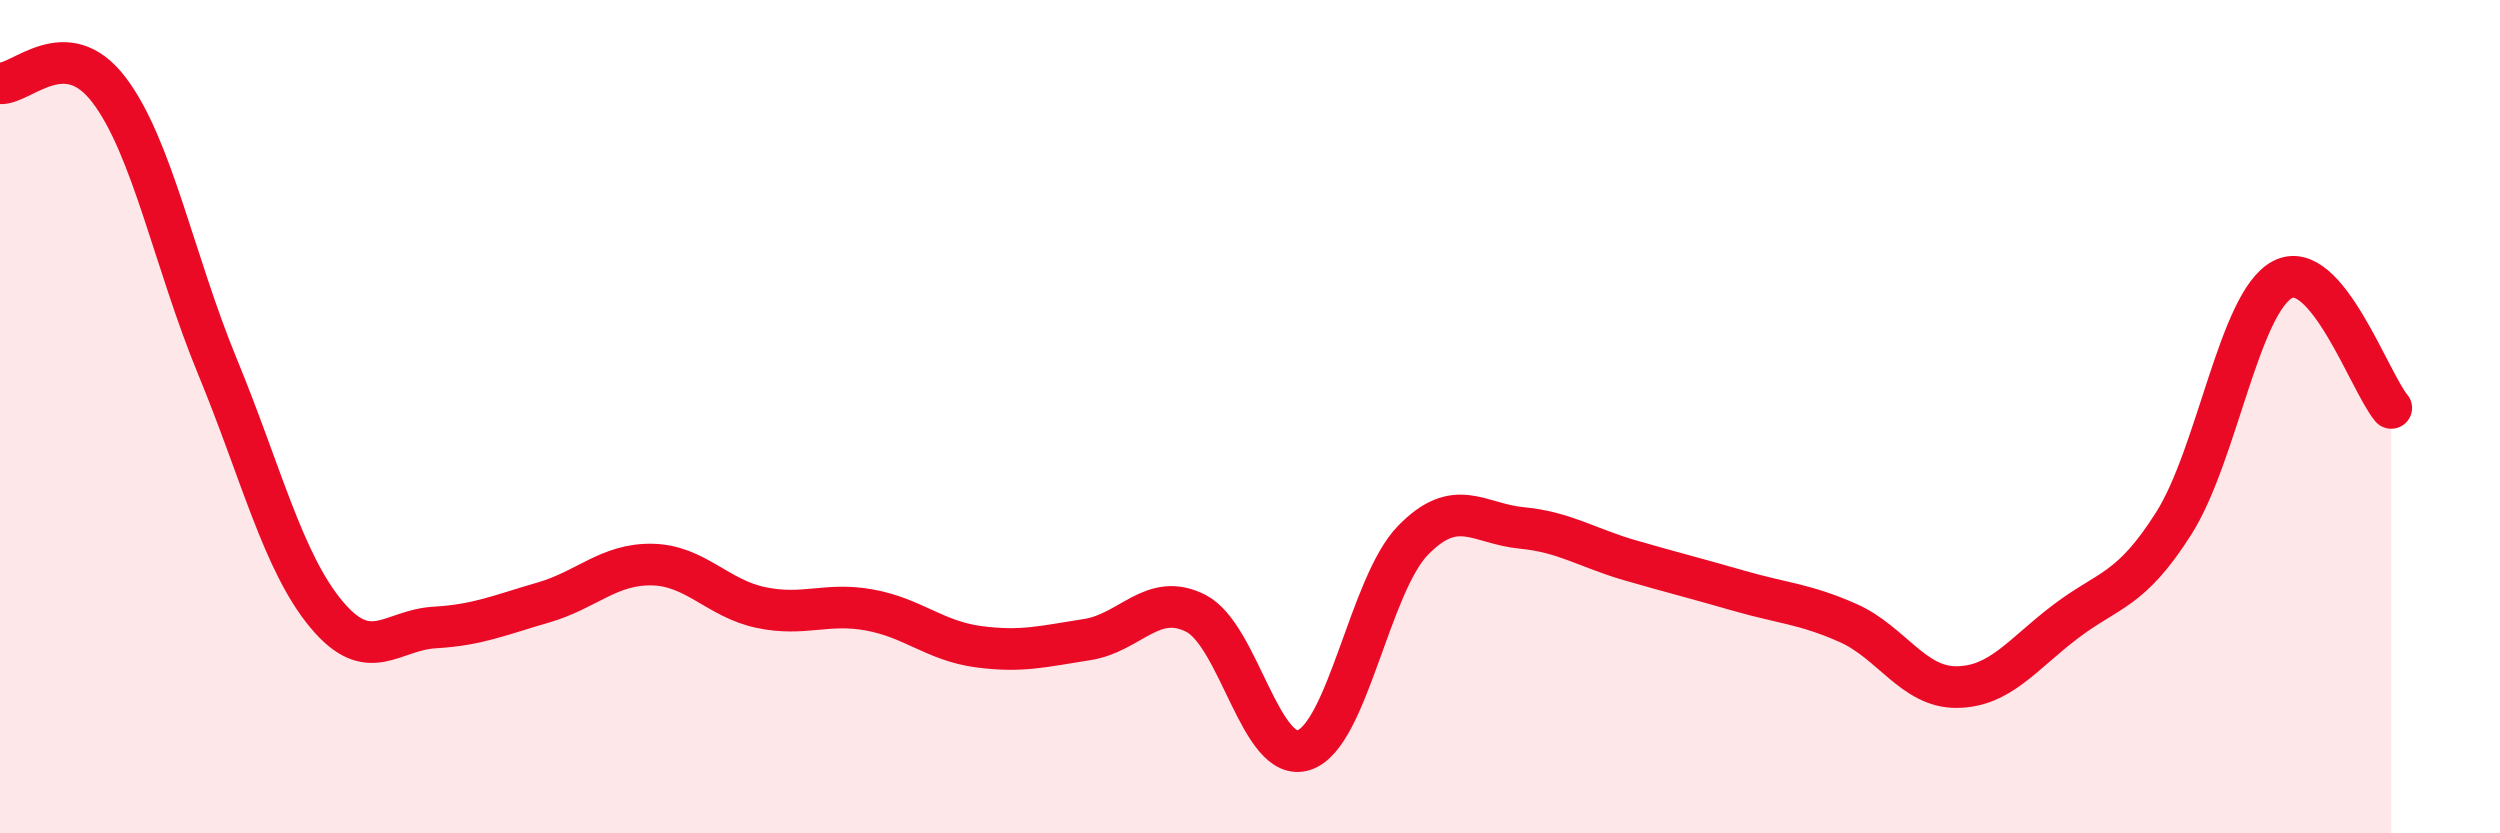
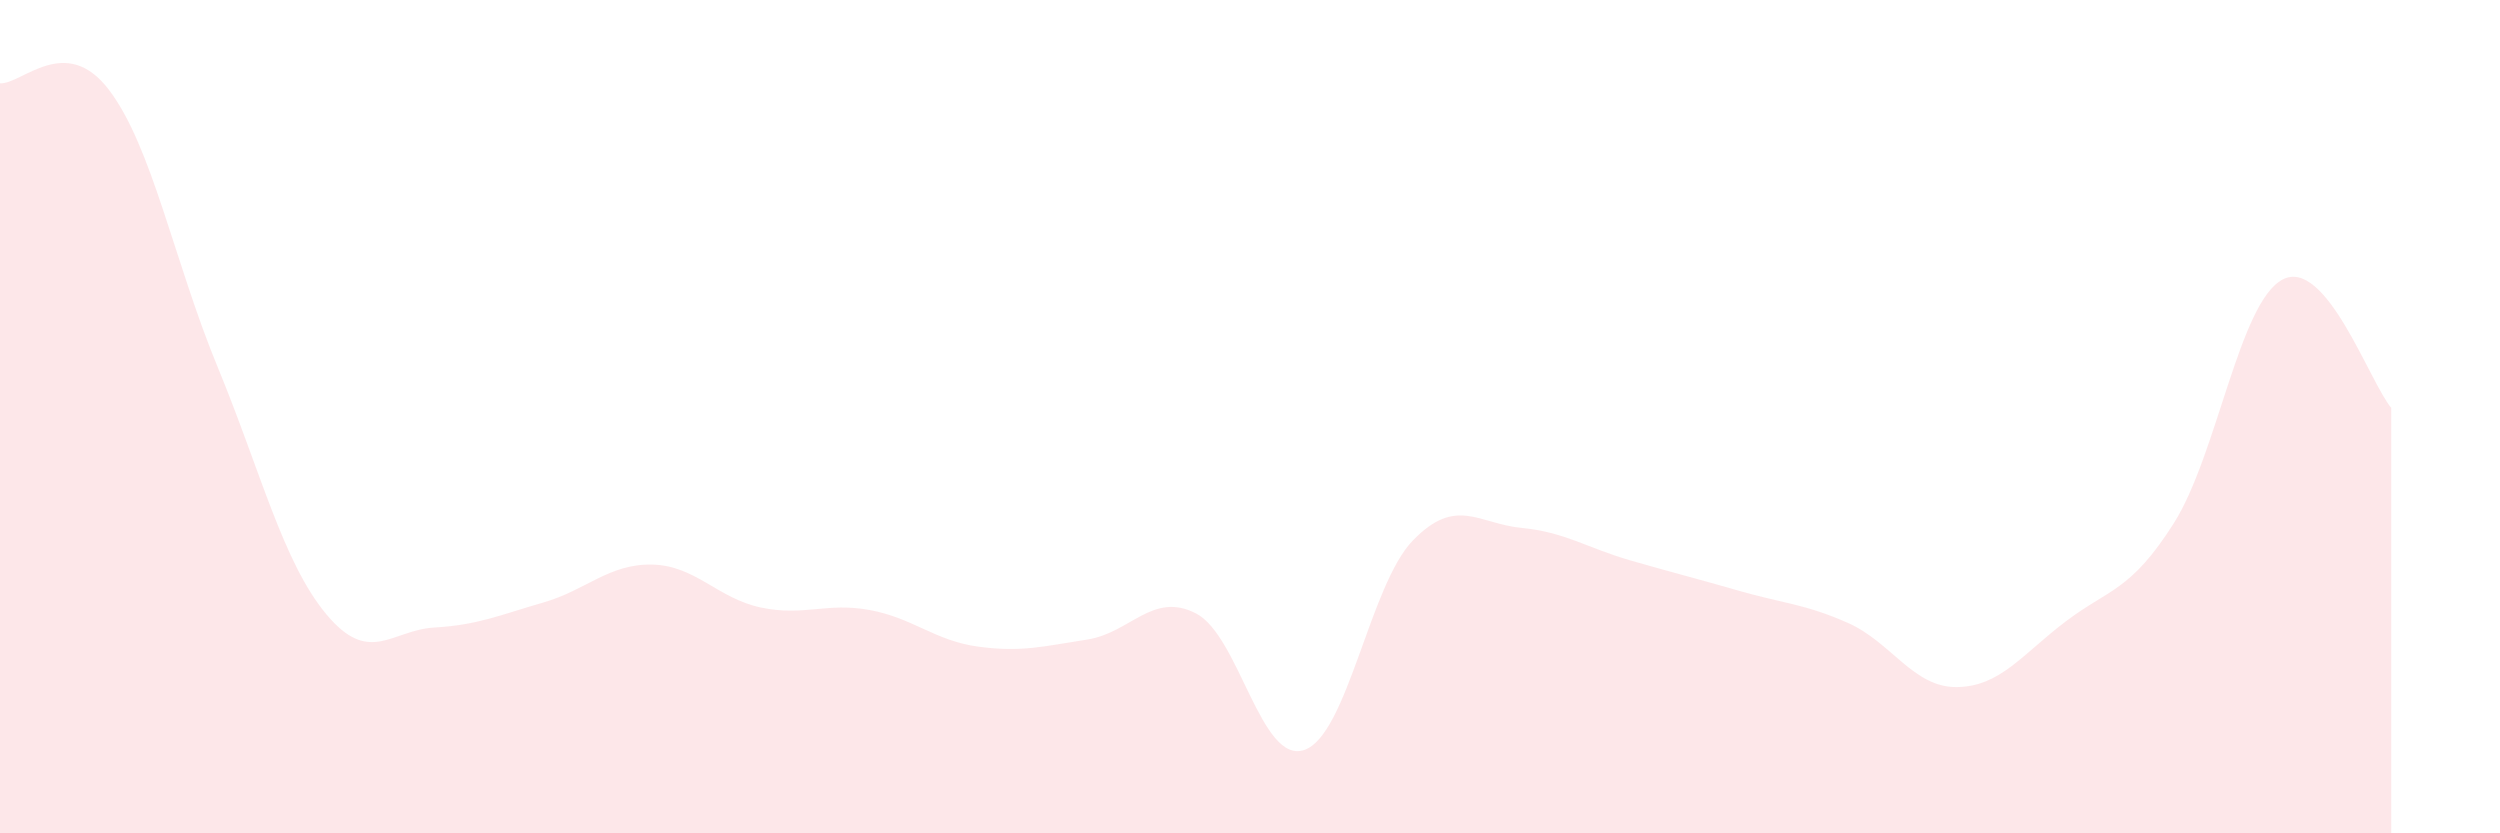
<svg xmlns="http://www.w3.org/2000/svg" width="60" height="20" viewBox="0 0 60 20">
  <path d="M 0,2 C 0.52,2.03 1.57,0.79 2.61,2.15 C 3.65,3.51 4.18,6.28 5.22,8.8 C 6.26,11.32 6.79,13.49 7.83,14.74 C 8.87,15.99 9.39,15.12 10.43,15.06 C 11.47,15 12,14.76 13.04,14.46 C 14.08,14.16 14.61,13.53 15.65,13.55 C 16.69,13.57 17.22,14.36 18.26,14.58 C 19.3,14.8 19.83,14.45 20.87,14.64 C 21.91,14.83 22.44,15.38 23.48,15.52 C 24.52,15.66 25.05,15.51 26.09,15.35 C 27.13,15.19 27.66,14.19 28.7,14.72 C 29.74,15.25 30.26,18.35 31.3,18 C 32.34,17.65 32.87,14.04 33.91,12.97 C 34.95,11.9 35.48,12.57 36.52,12.67 C 37.56,12.77 38.09,13.15 39.13,13.45 C 40.17,13.75 40.7,13.88 41.74,14.18 C 42.78,14.48 43.31,14.49 44.35,14.95 C 45.39,15.41 45.92,16.5 46.96,16.49 C 48,16.48 48.53,15.71 49.57,14.92 C 50.61,14.13 51.13,14.2 52.17,12.56 C 53.21,10.92 53.74,7.26 54.78,6.71 C 55.82,6.16 56.87,9.17 57.39,9.79L57.39 20L0 20Z" fill="#EB0A25" opacity="0.1" stroke-linecap="round" stroke-linejoin="round" />
-   <path d="M 0,2 C 0.52,2.03 1.57,0.79 2.61,2.15 C 3.65,3.51 4.18,6.28 5.22,8.8 C 6.26,11.32 6.79,13.49 7.83,14.74 C 8.87,15.99 9.39,15.12 10.43,15.06 C 11.47,15 12,14.76 13.04,14.46 C 14.08,14.16 14.61,13.53 15.65,13.55 C 16.69,13.57 17.22,14.36 18.26,14.58 C 19.3,14.8 19.83,14.45 20.87,14.64 C 21.91,14.83 22.44,15.38 23.48,15.52 C 24.52,15.66 25.05,15.51 26.09,15.35 C 27.13,15.19 27.66,14.19 28.7,14.72 C 29.74,15.25 30.26,18.35 31.3,18 C 32.34,17.65 32.87,14.04 33.91,12.97 C 34.95,11.9 35.48,12.57 36.52,12.67 C 37.56,12.77 38.09,13.15 39.13,13.45 C 40.17,13.75 40.7,13.88 41.74,14.18 C 42.78,14.48 43.31,14.49 44.35,14.95 C 45.39,15.41 45.92,16.5 46.96,16.49 C 48,16.48 48.53,15.71 49.57,14.92 C 50.61,14.13 51.13,14.2 52.17,12.56 C 53.21,10.92 53.74,7.26 54.78,6.71 C 55.82,6.16 56.87,9.17 57.39,9.79" stroke="#EB0A25" stroke-width="1" fill="none" stroke-linecap="round" stroke-linejoin="round" />
</svg>